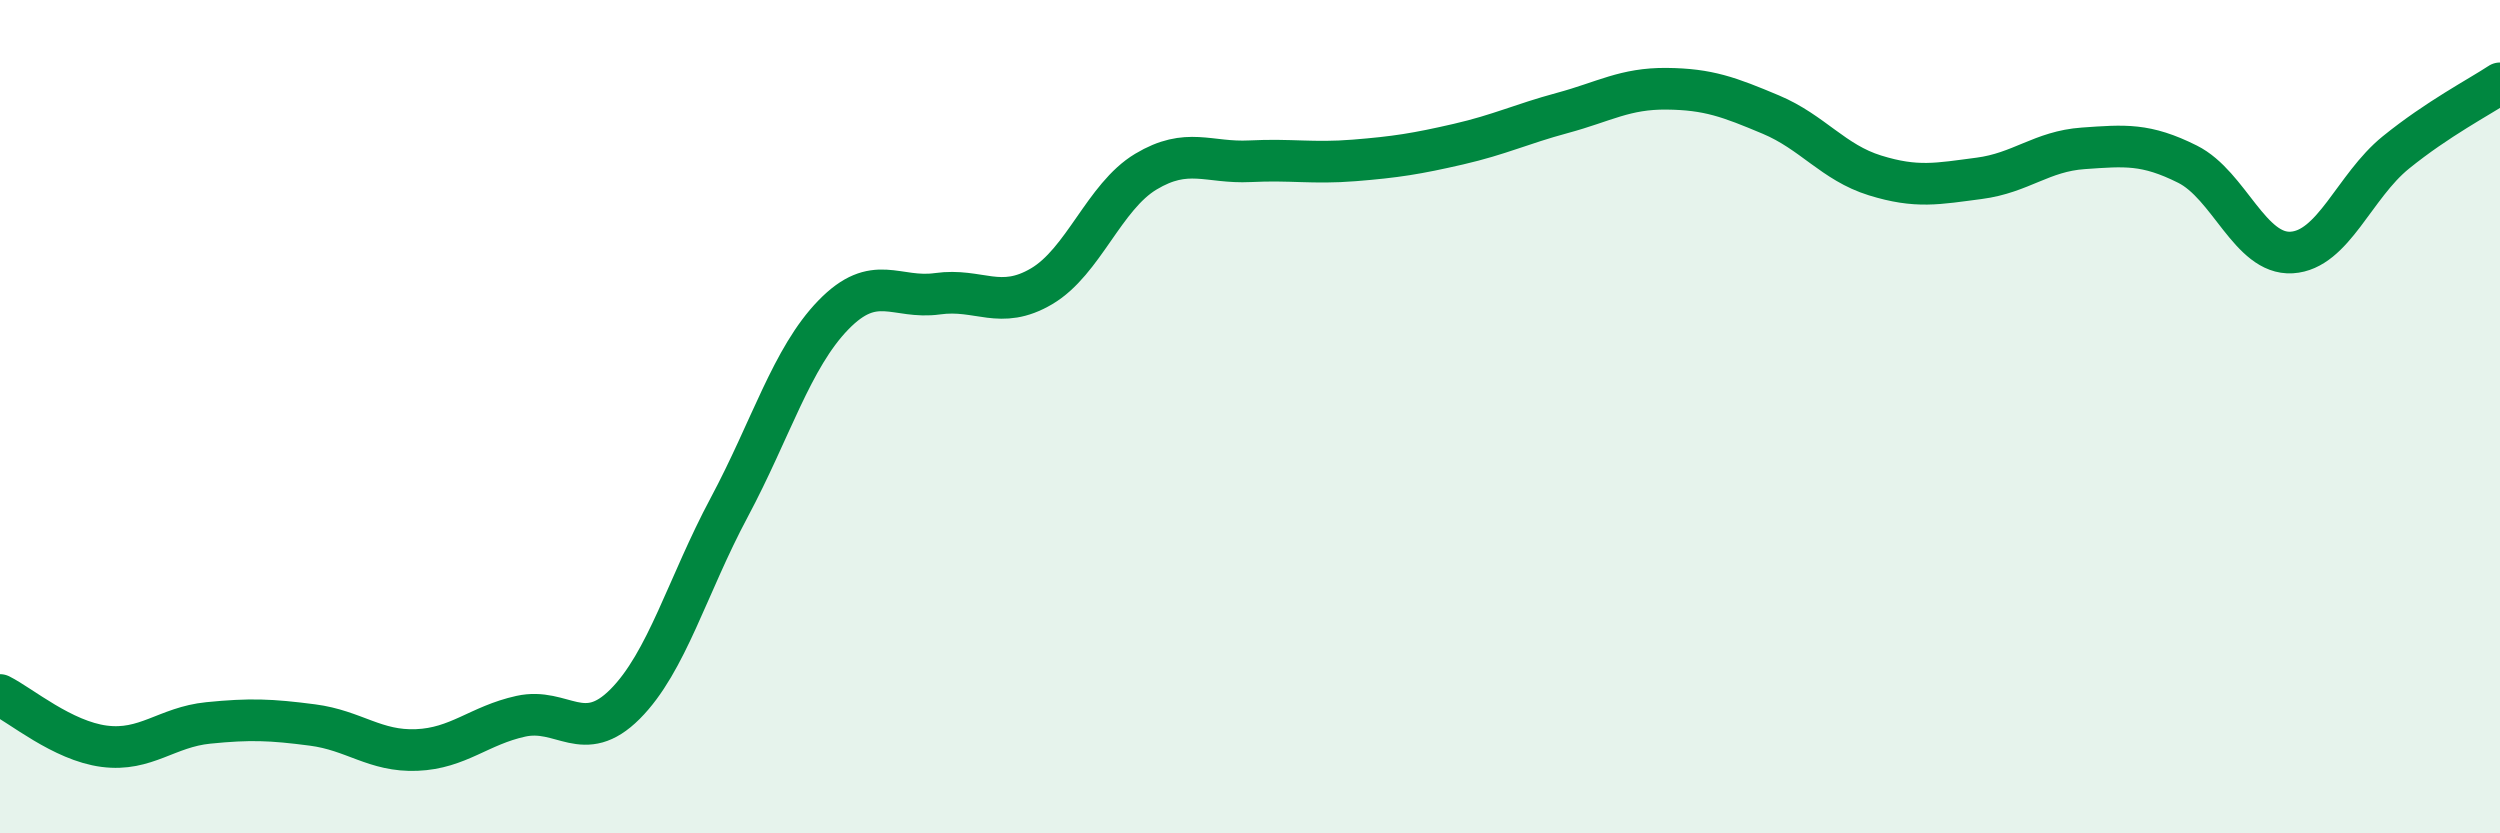
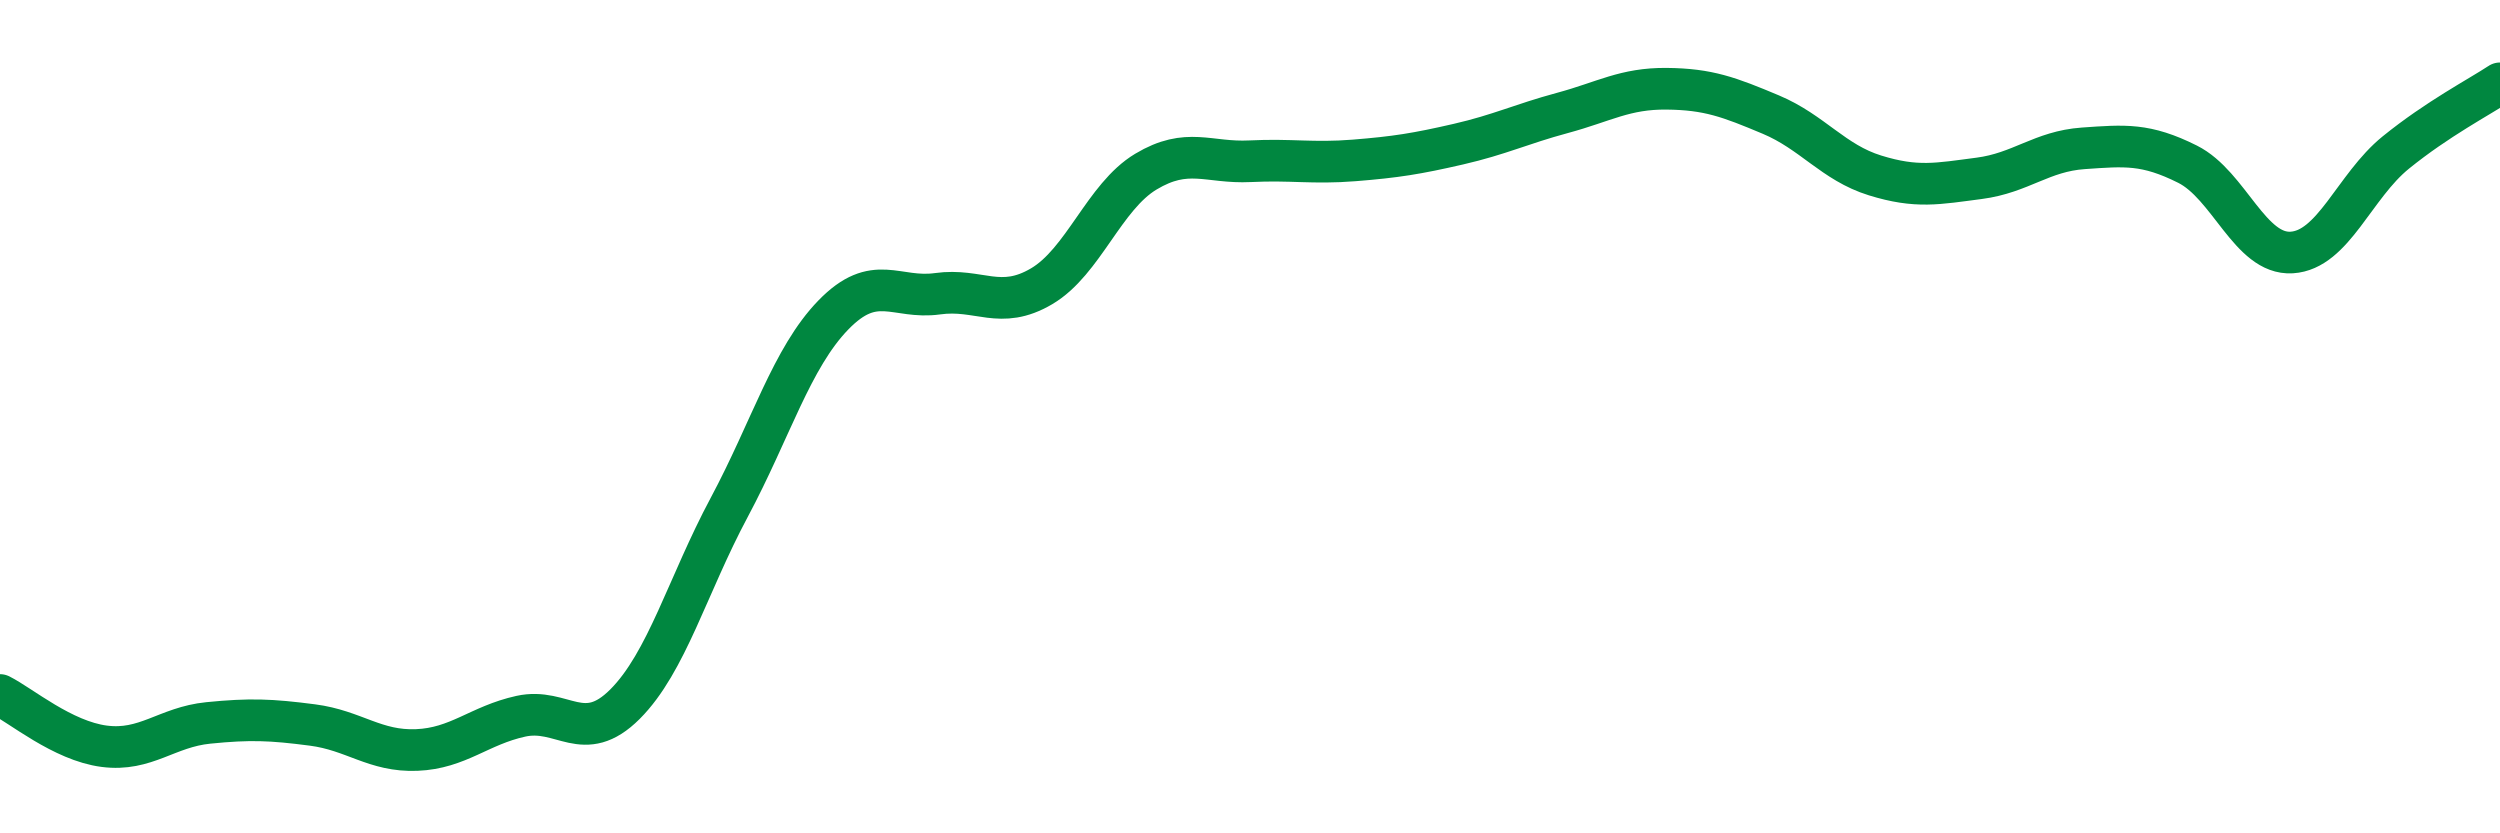
<svg xmlns="http://www.w3.org/2000/svg" width="60" height="20" viewBox="0 0 60 20">
-   <path d="M 0,16.68 C 0.5,16.93 1.5,17.78 2.5,17.91 C 3.5,18.04 4,17.45 5,17.35 C 6,17.25 6.5,17.27 7.5,17.4 C 8.5,17.53 9,18.04 10,18 C 11,17.96 11.5,17.41 12.5,17.19 C 13.5,16.97 14,17.9 15,16.9 C 16,15.9 16.5,14.05 17.5,12.18 C 18.5,10.31 19,8.59 20,7.56 C 21,6.53 21.5,7.19 22.5,7.05 C 23.5,6.91 24,7.46 25,6.87 C 26,6.28 26.5,4.72 27.5,4.12 C 28.5,3.52 29,3.92 30,3.87 C 31,3.82 31.5,3.93 32.5,3.85 C 33.5,3.77 34,3.69 35,3.46 C 36,3.23 36.5,2.98 37.5,2.71 C 38.5,2.44 39,2.12 40,2.13 C 41,2.14 41.5,2.33 42.5,2.75 C 43.5,3.17 44,3.9 45,4.21 C 46,4.52 46.5,4.41 47.5,4.28 C 48.5,4.15 49,3.63 50,3.56 C 51,3.49 51.5,3.44 52.5,3.94 C 53.5,4.44 54,6.12 55,6.06 C 56,6 56.5,4.47 57.5,3.66 C 58.5,2.85 59.5,2.33 60,2L60 20L0 20Z" fill="#008740" opacity="0.1" stroke-linecap="round" stroke-linejoin="round" />
  <path d="M 0,16.68 C 0.5,16.93 1.5,17.78 2.5,17.91 C 3.5,18.04 4,17.45 5,17.35 C 6,17.25 6.5,17.27 7.5,17.4 C 8.5,17.53 9,18.04 10,18 C 11,17.96 11.5,17.41 12.5,17.19 C 13.5,16.97 14,17.9 15,16.9 C 16,15.9 16.5,14.05 17.5,12.18 C 18.5,10.31 19,8.59 20,7.56 C 21,6.53 21.5,7.19 22.5,7.05 C 23.5,6.91 24,7.46 25,6.87 C 26,6.28 26.5,4.72 27.5,4.12 C 28.5,3.52 29,3.92 30,3.87 C 31,3.82 31.5,3.93 32.5,3.85 C 33.5,3.77 34,3.69 35,3.46 C 36,3.23 36.5,2.98 37.5,2.71 C 38.5,2.44 39,2.12 40,2.13 C 41,2.14 41.5,2.33 42.5,2.75 C 43.5,3.17 44,3.9 45,4.21 C 46,4.52 46.5,4.41 47.5,4.28 C 48.5,4.15 49,3.63 50,3.56 C 51,3.49 51.5,3.44 52.5,3.94 C 53.5,4.44 54,6.12 55,6.06 C 56,6 56.5,4.47 57.5,3.66 C 58.5,2.85 59.5,2.33 60,2" stroke="#008740" stroke-width="1" fill="none" stroke-linecap="round" stroke-linejoin="round" />
</svg>